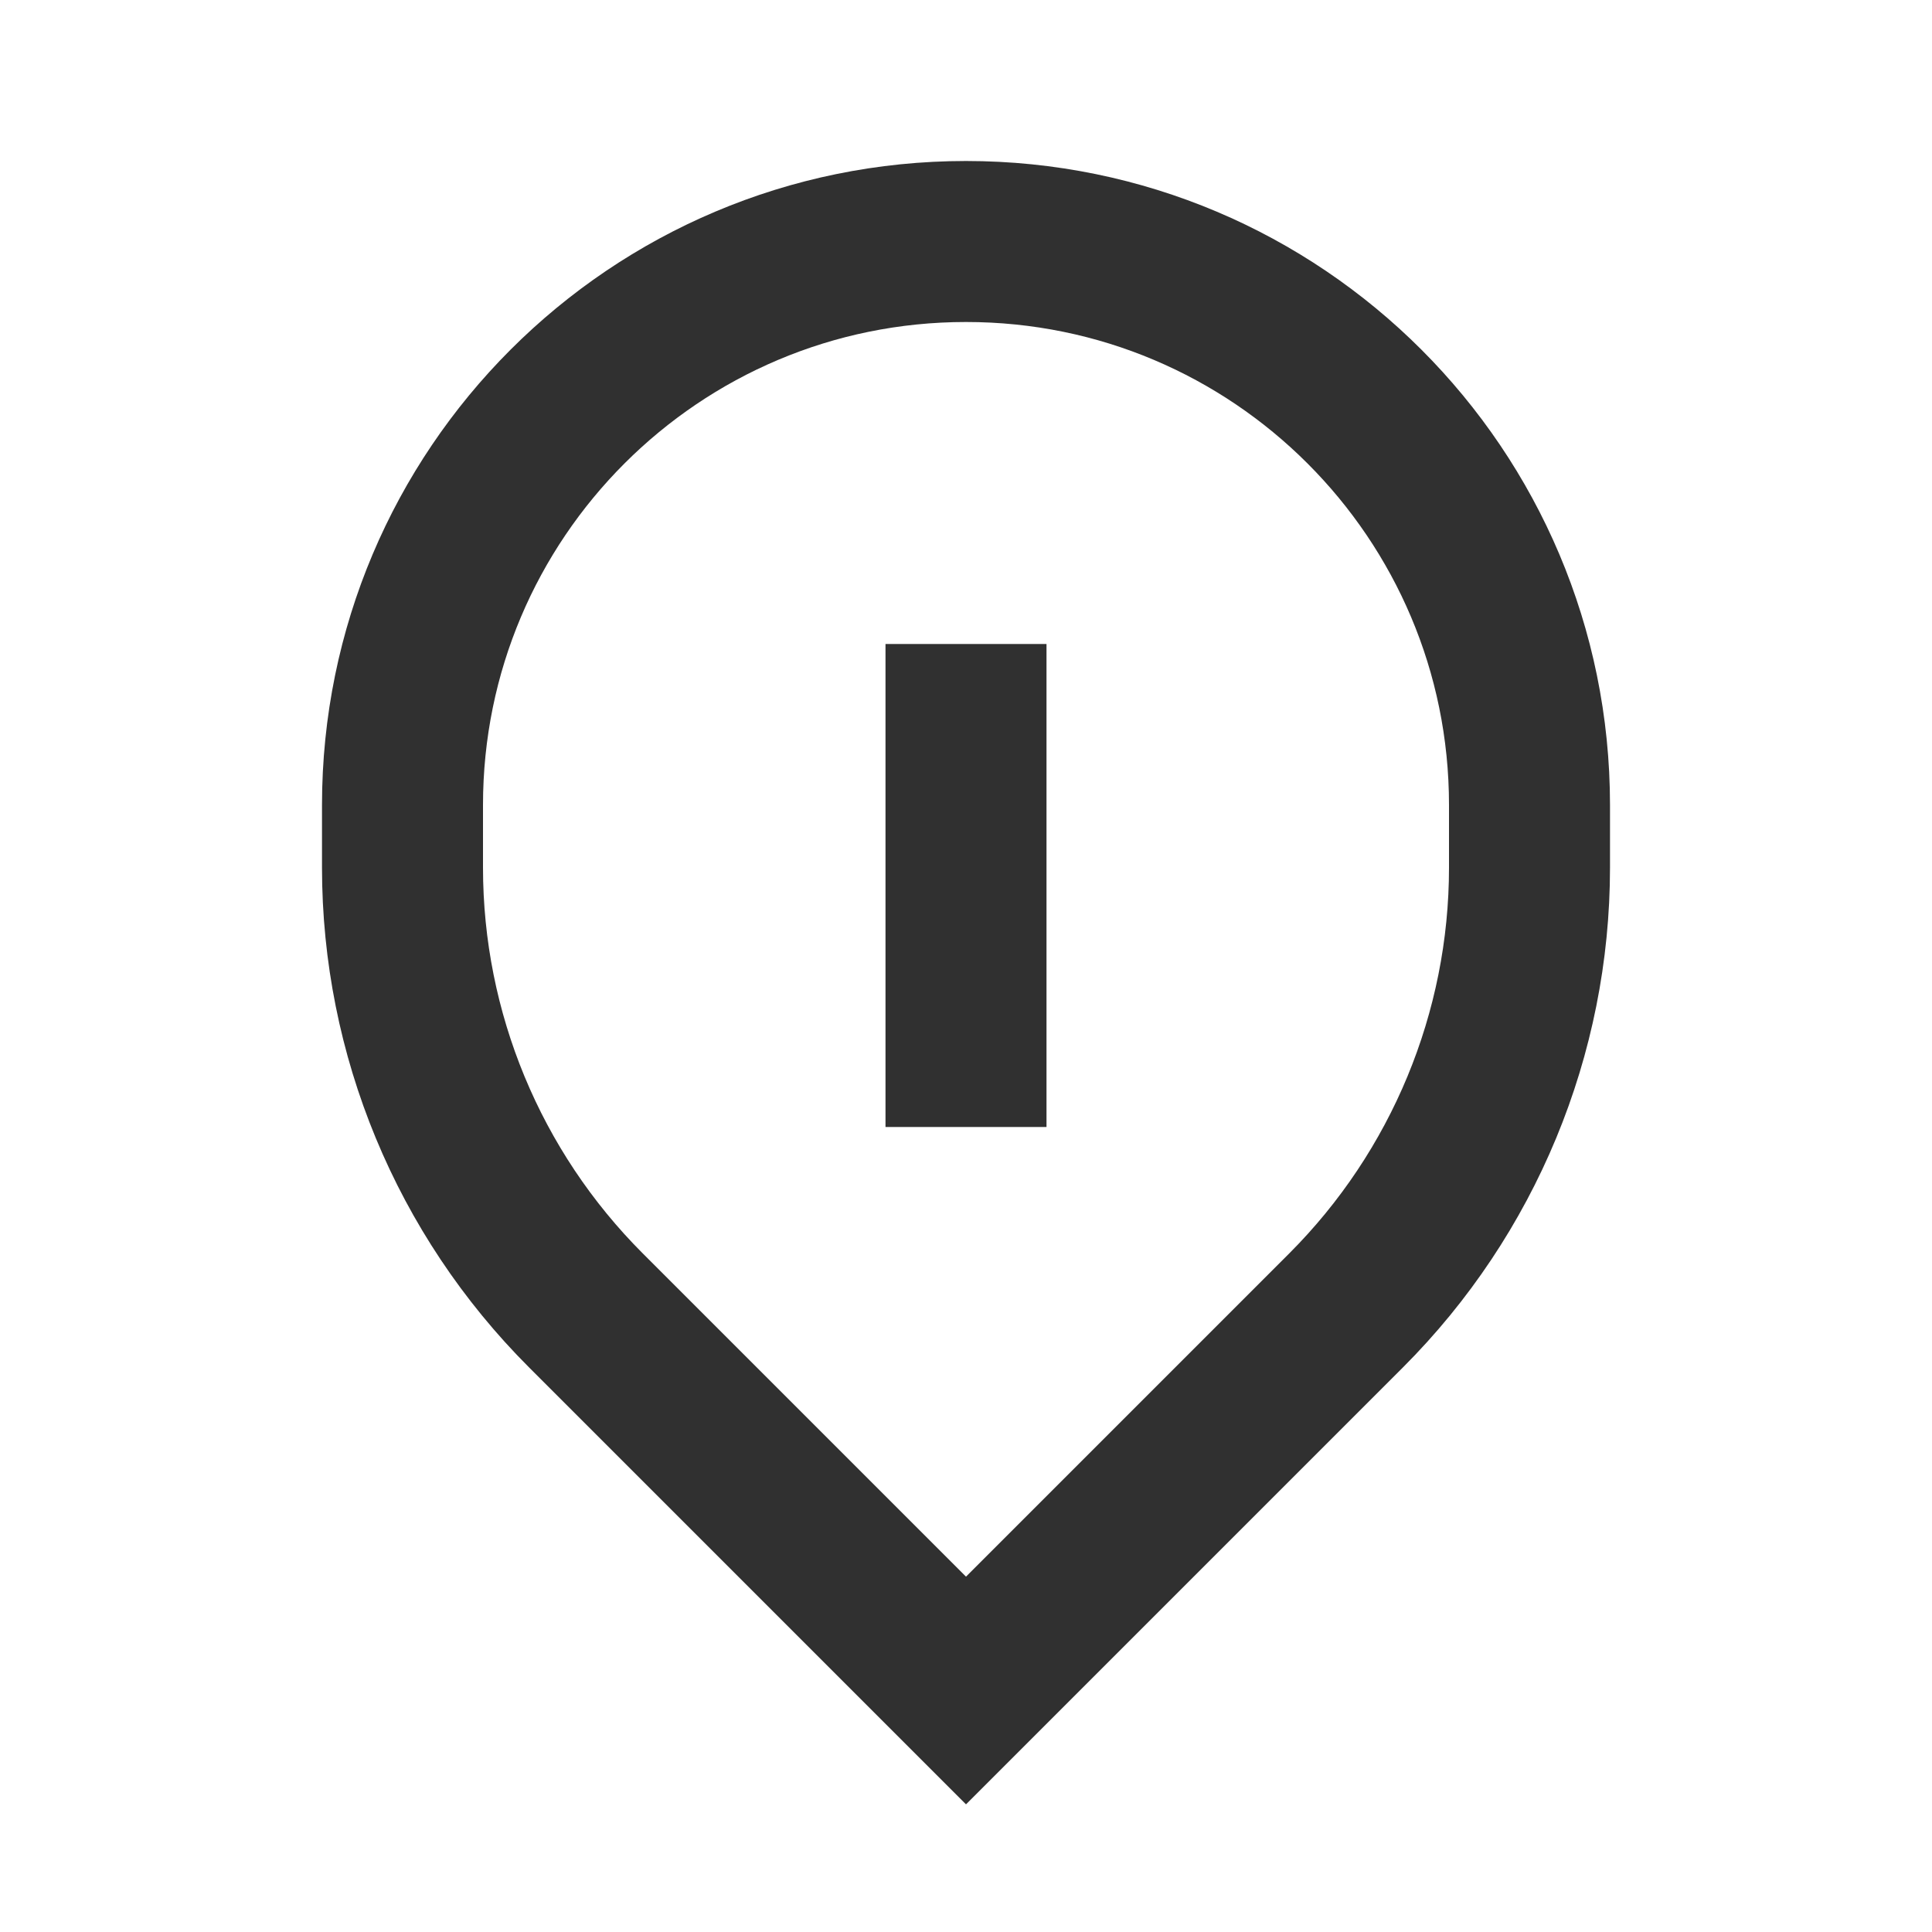
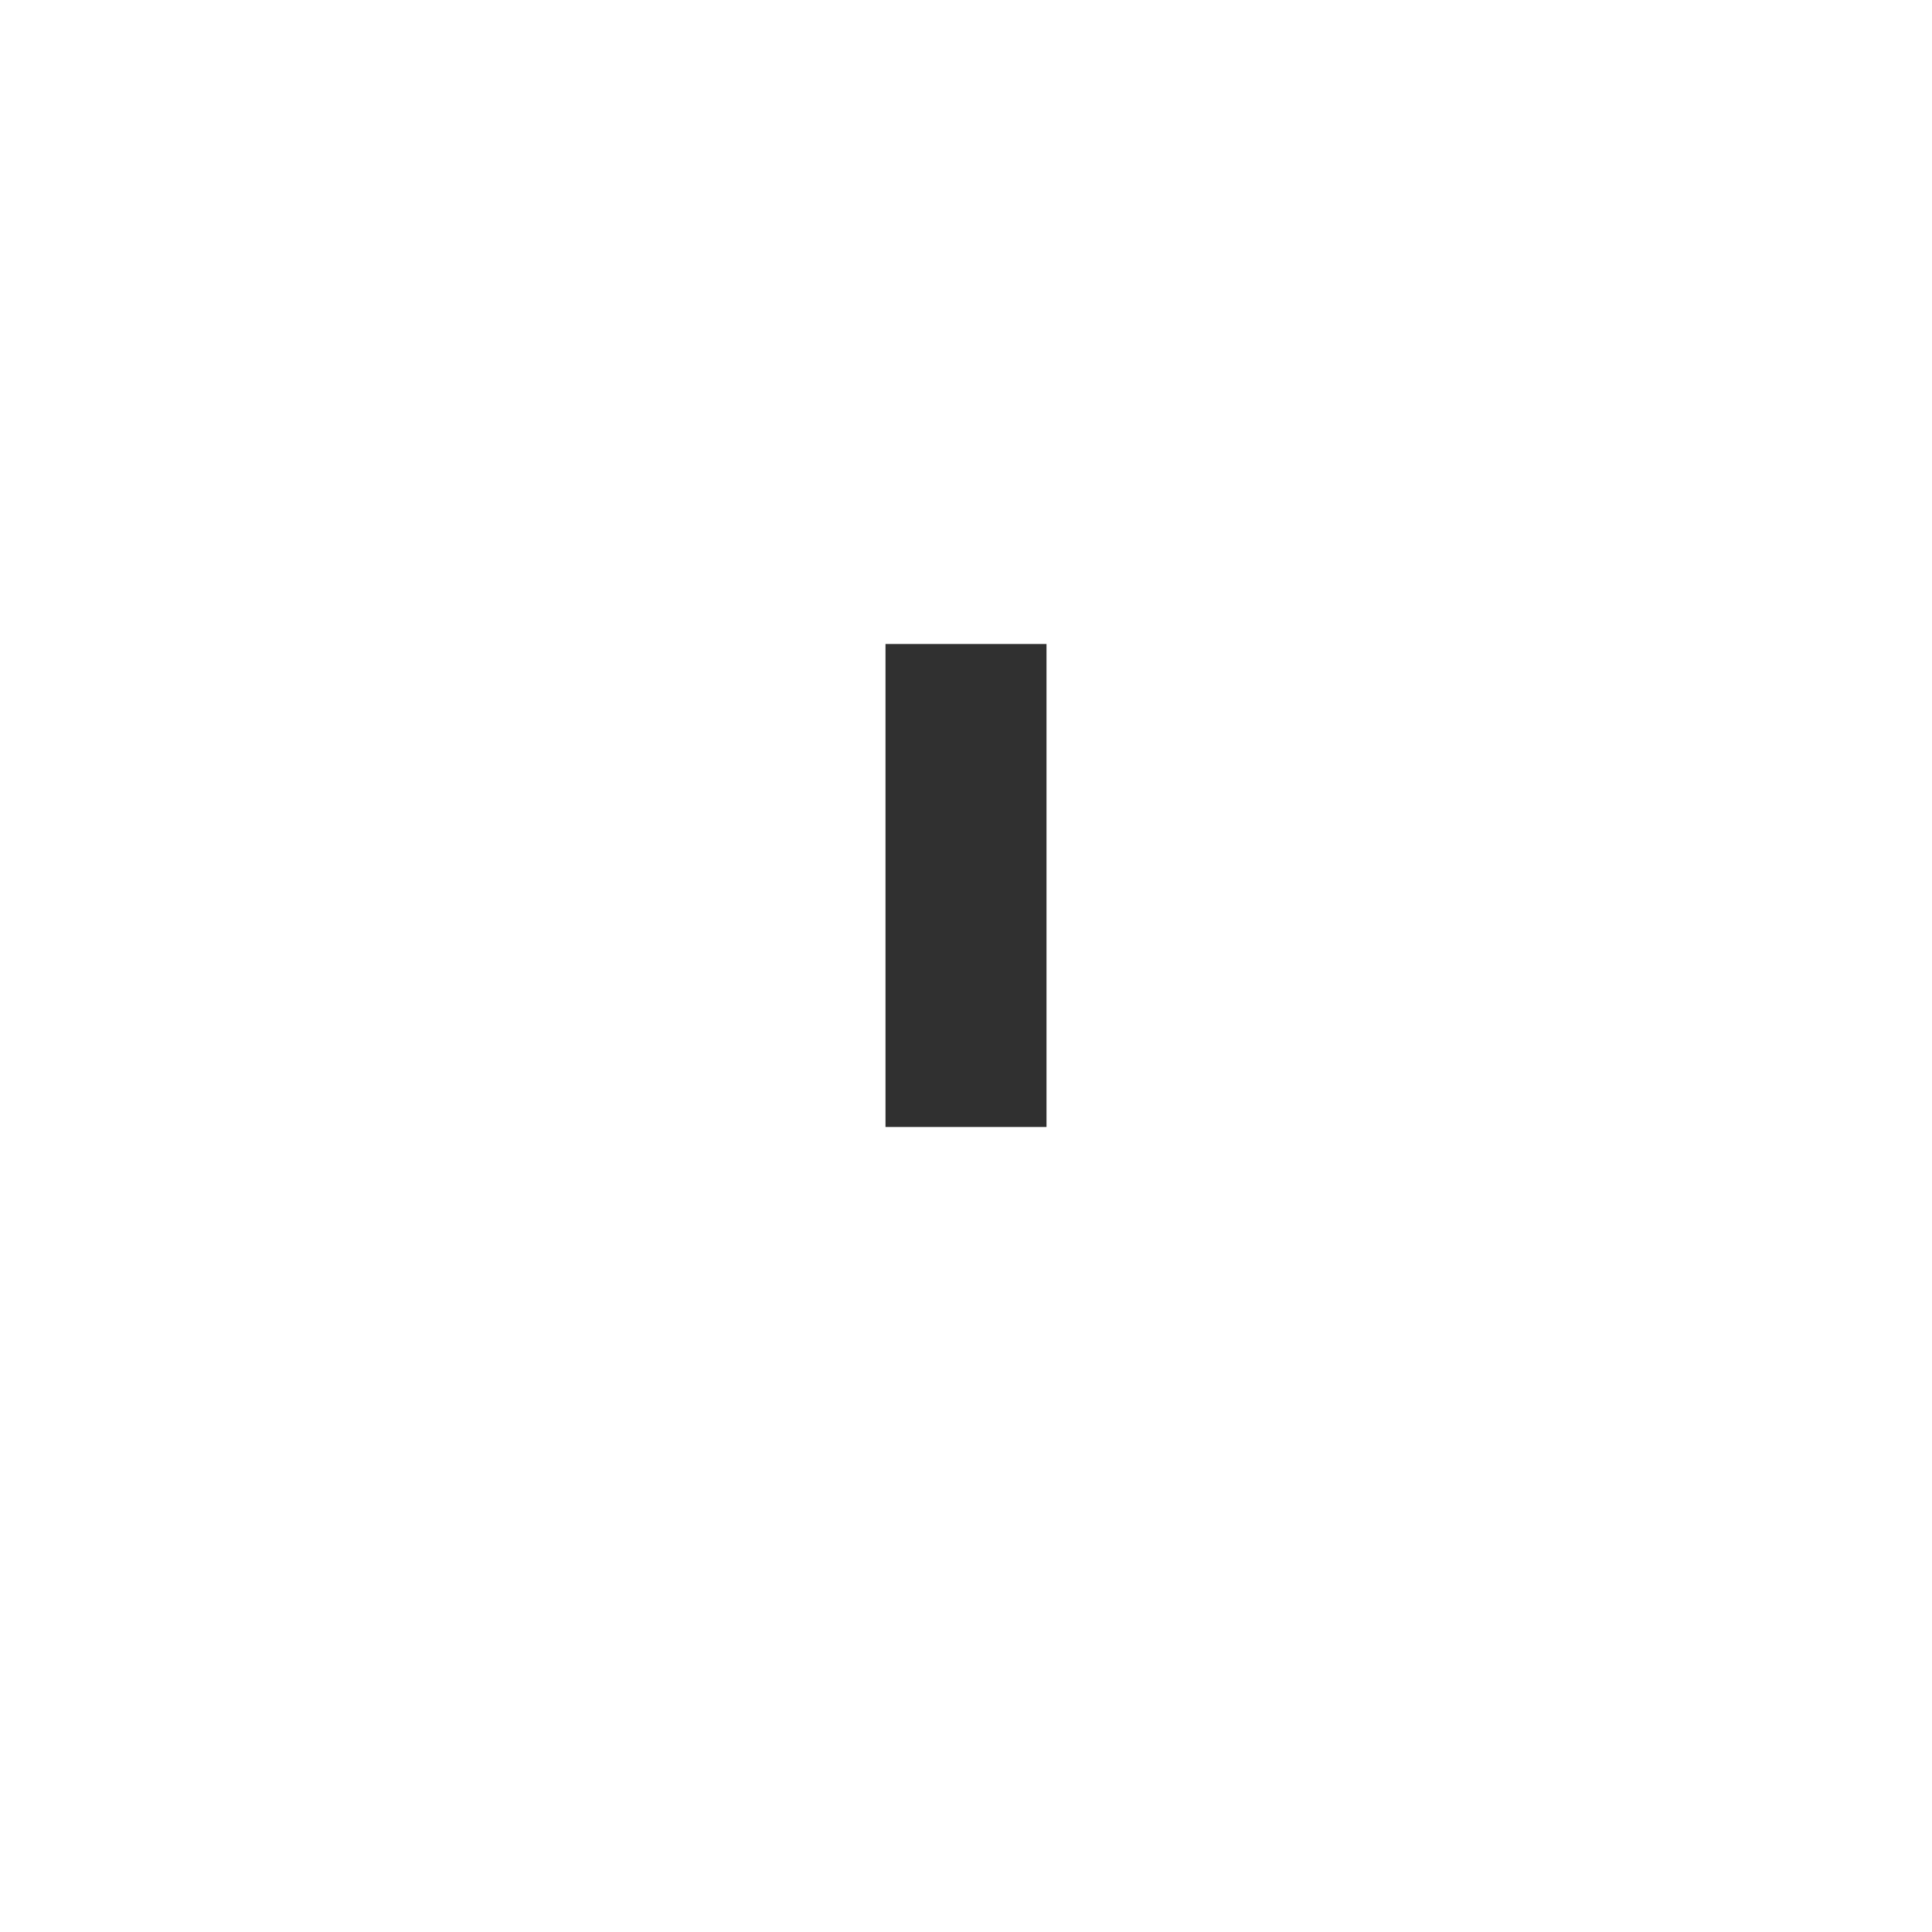
<svg xmlns="http://www.w3.org/2000/svg" width="24" height="24" viewBox="0 0 24 24" fill="none">
-   <path d="M19 10.778V10C19 6.134 15.866 3 12 3C8.134 3 5 6.134 5 10V10.778C5 12.841 5.819 14.819 7.278 16.278L12 21L16.722 16.278C18.18 14.819 19 12.841 19 10.778Z" stroke="#303030" stroke-width="2" />
  <path d="M12 8L12 14" stroke="#303030" stroke-width="2" />
</svg>